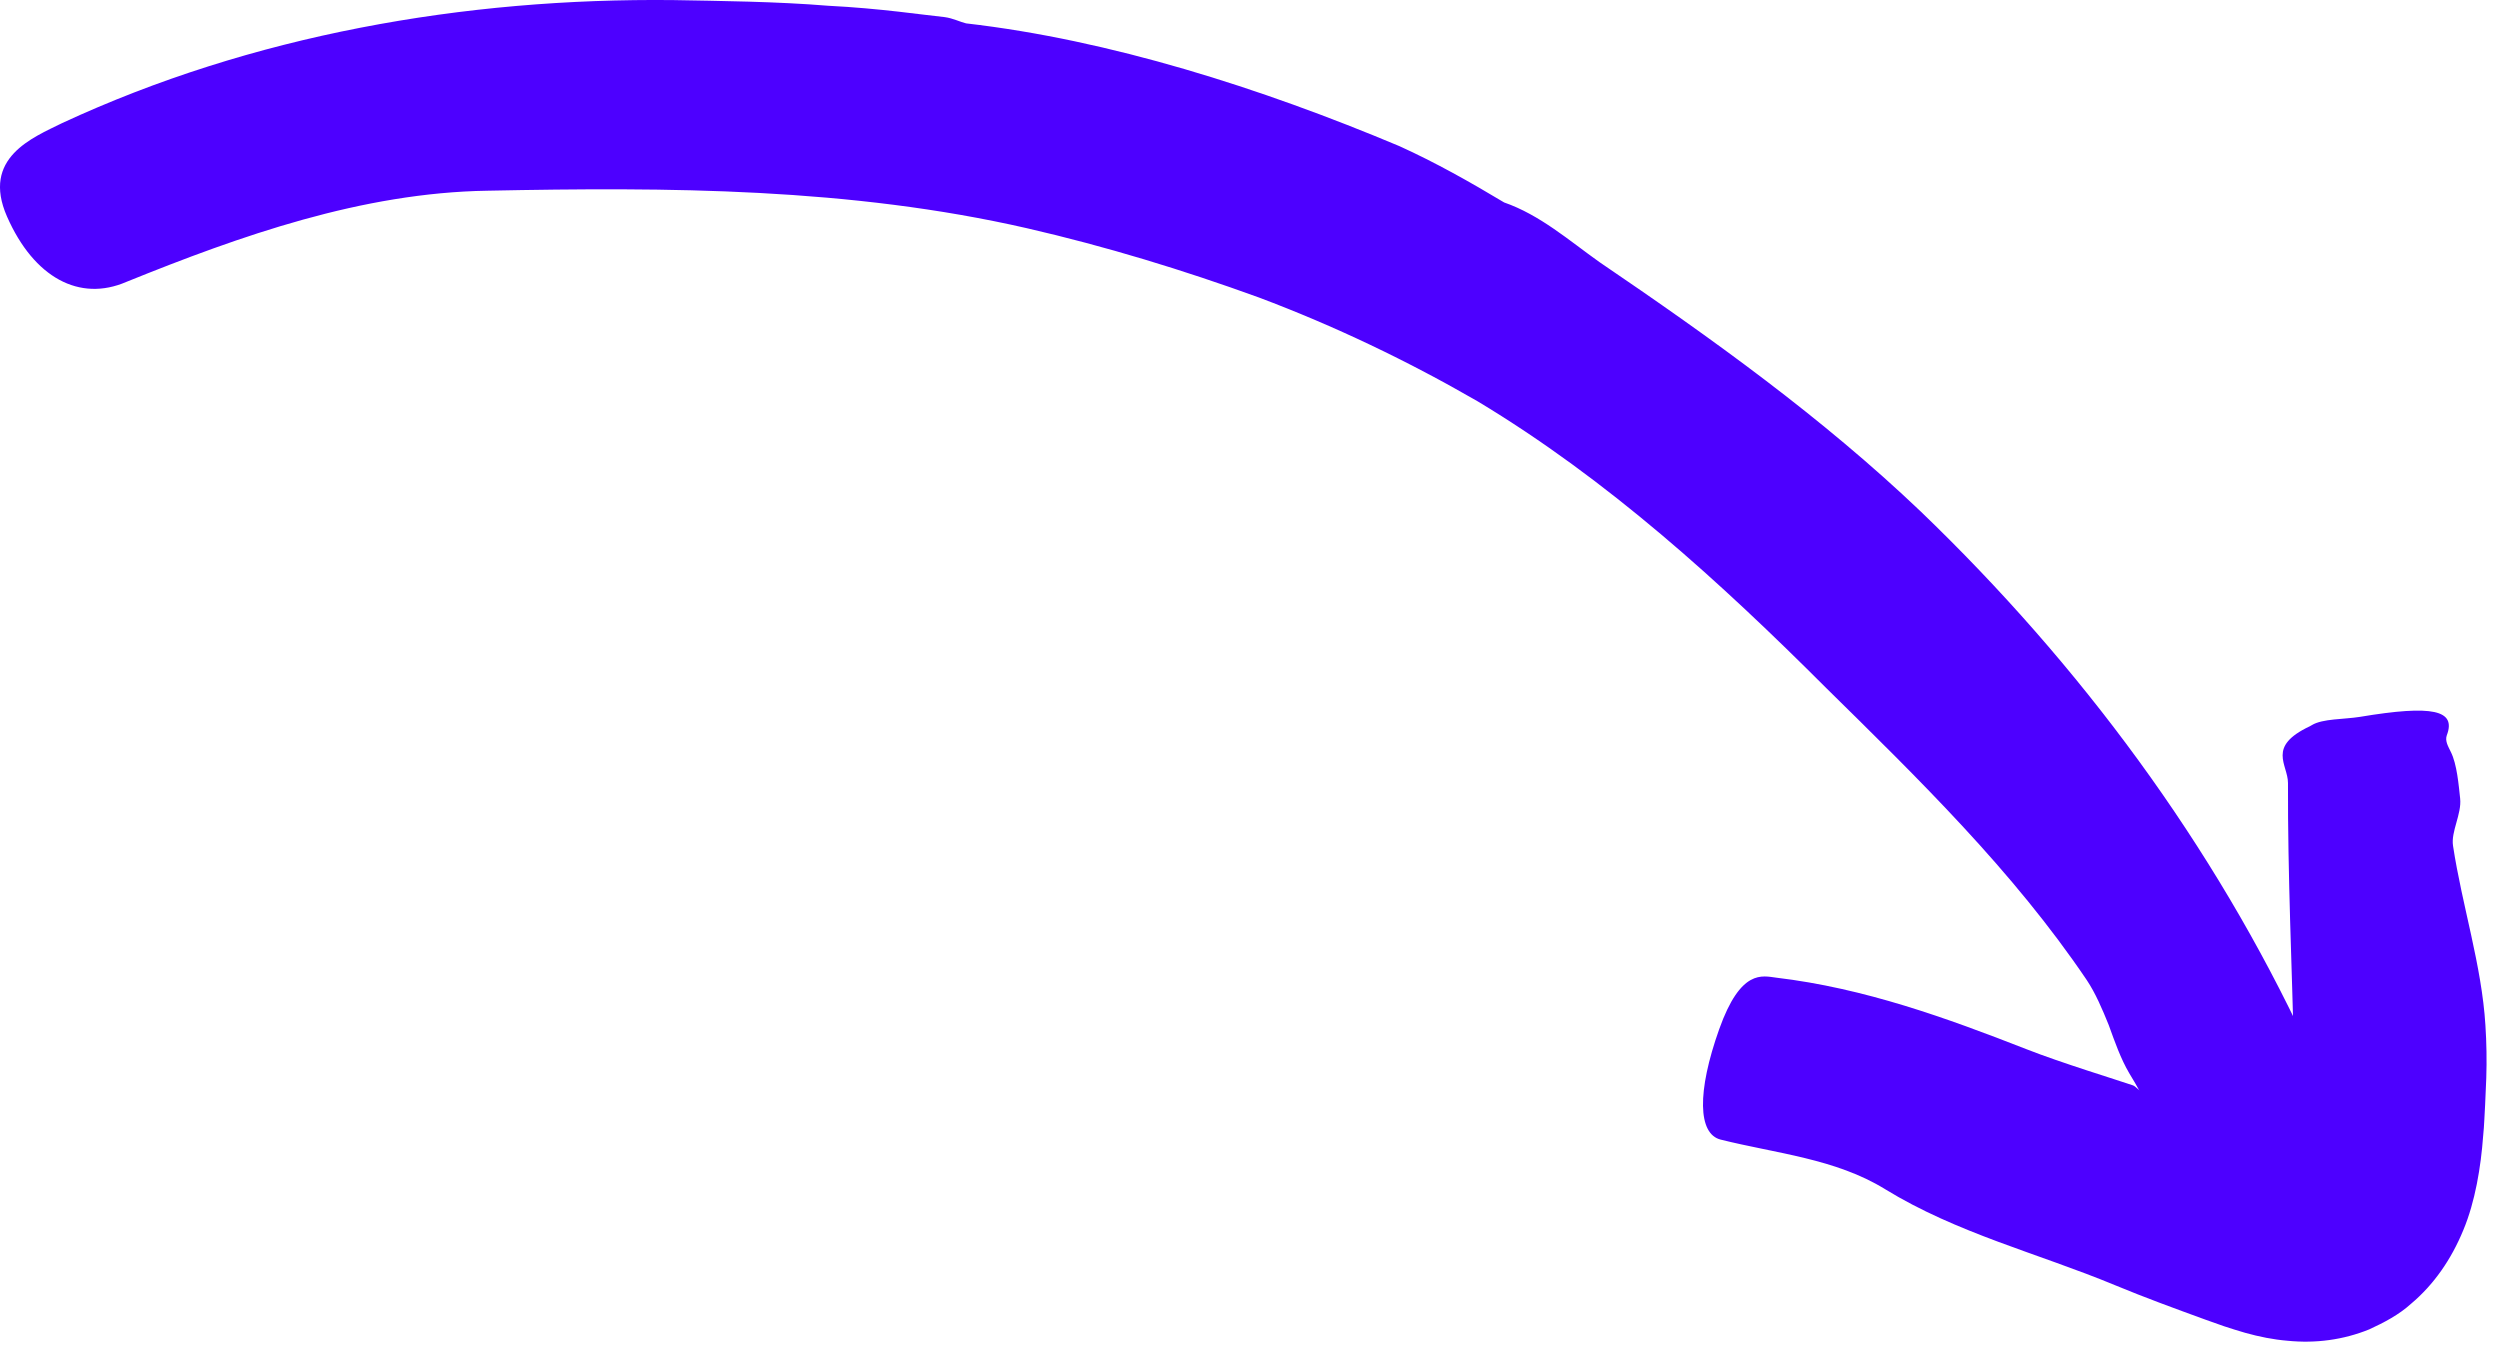
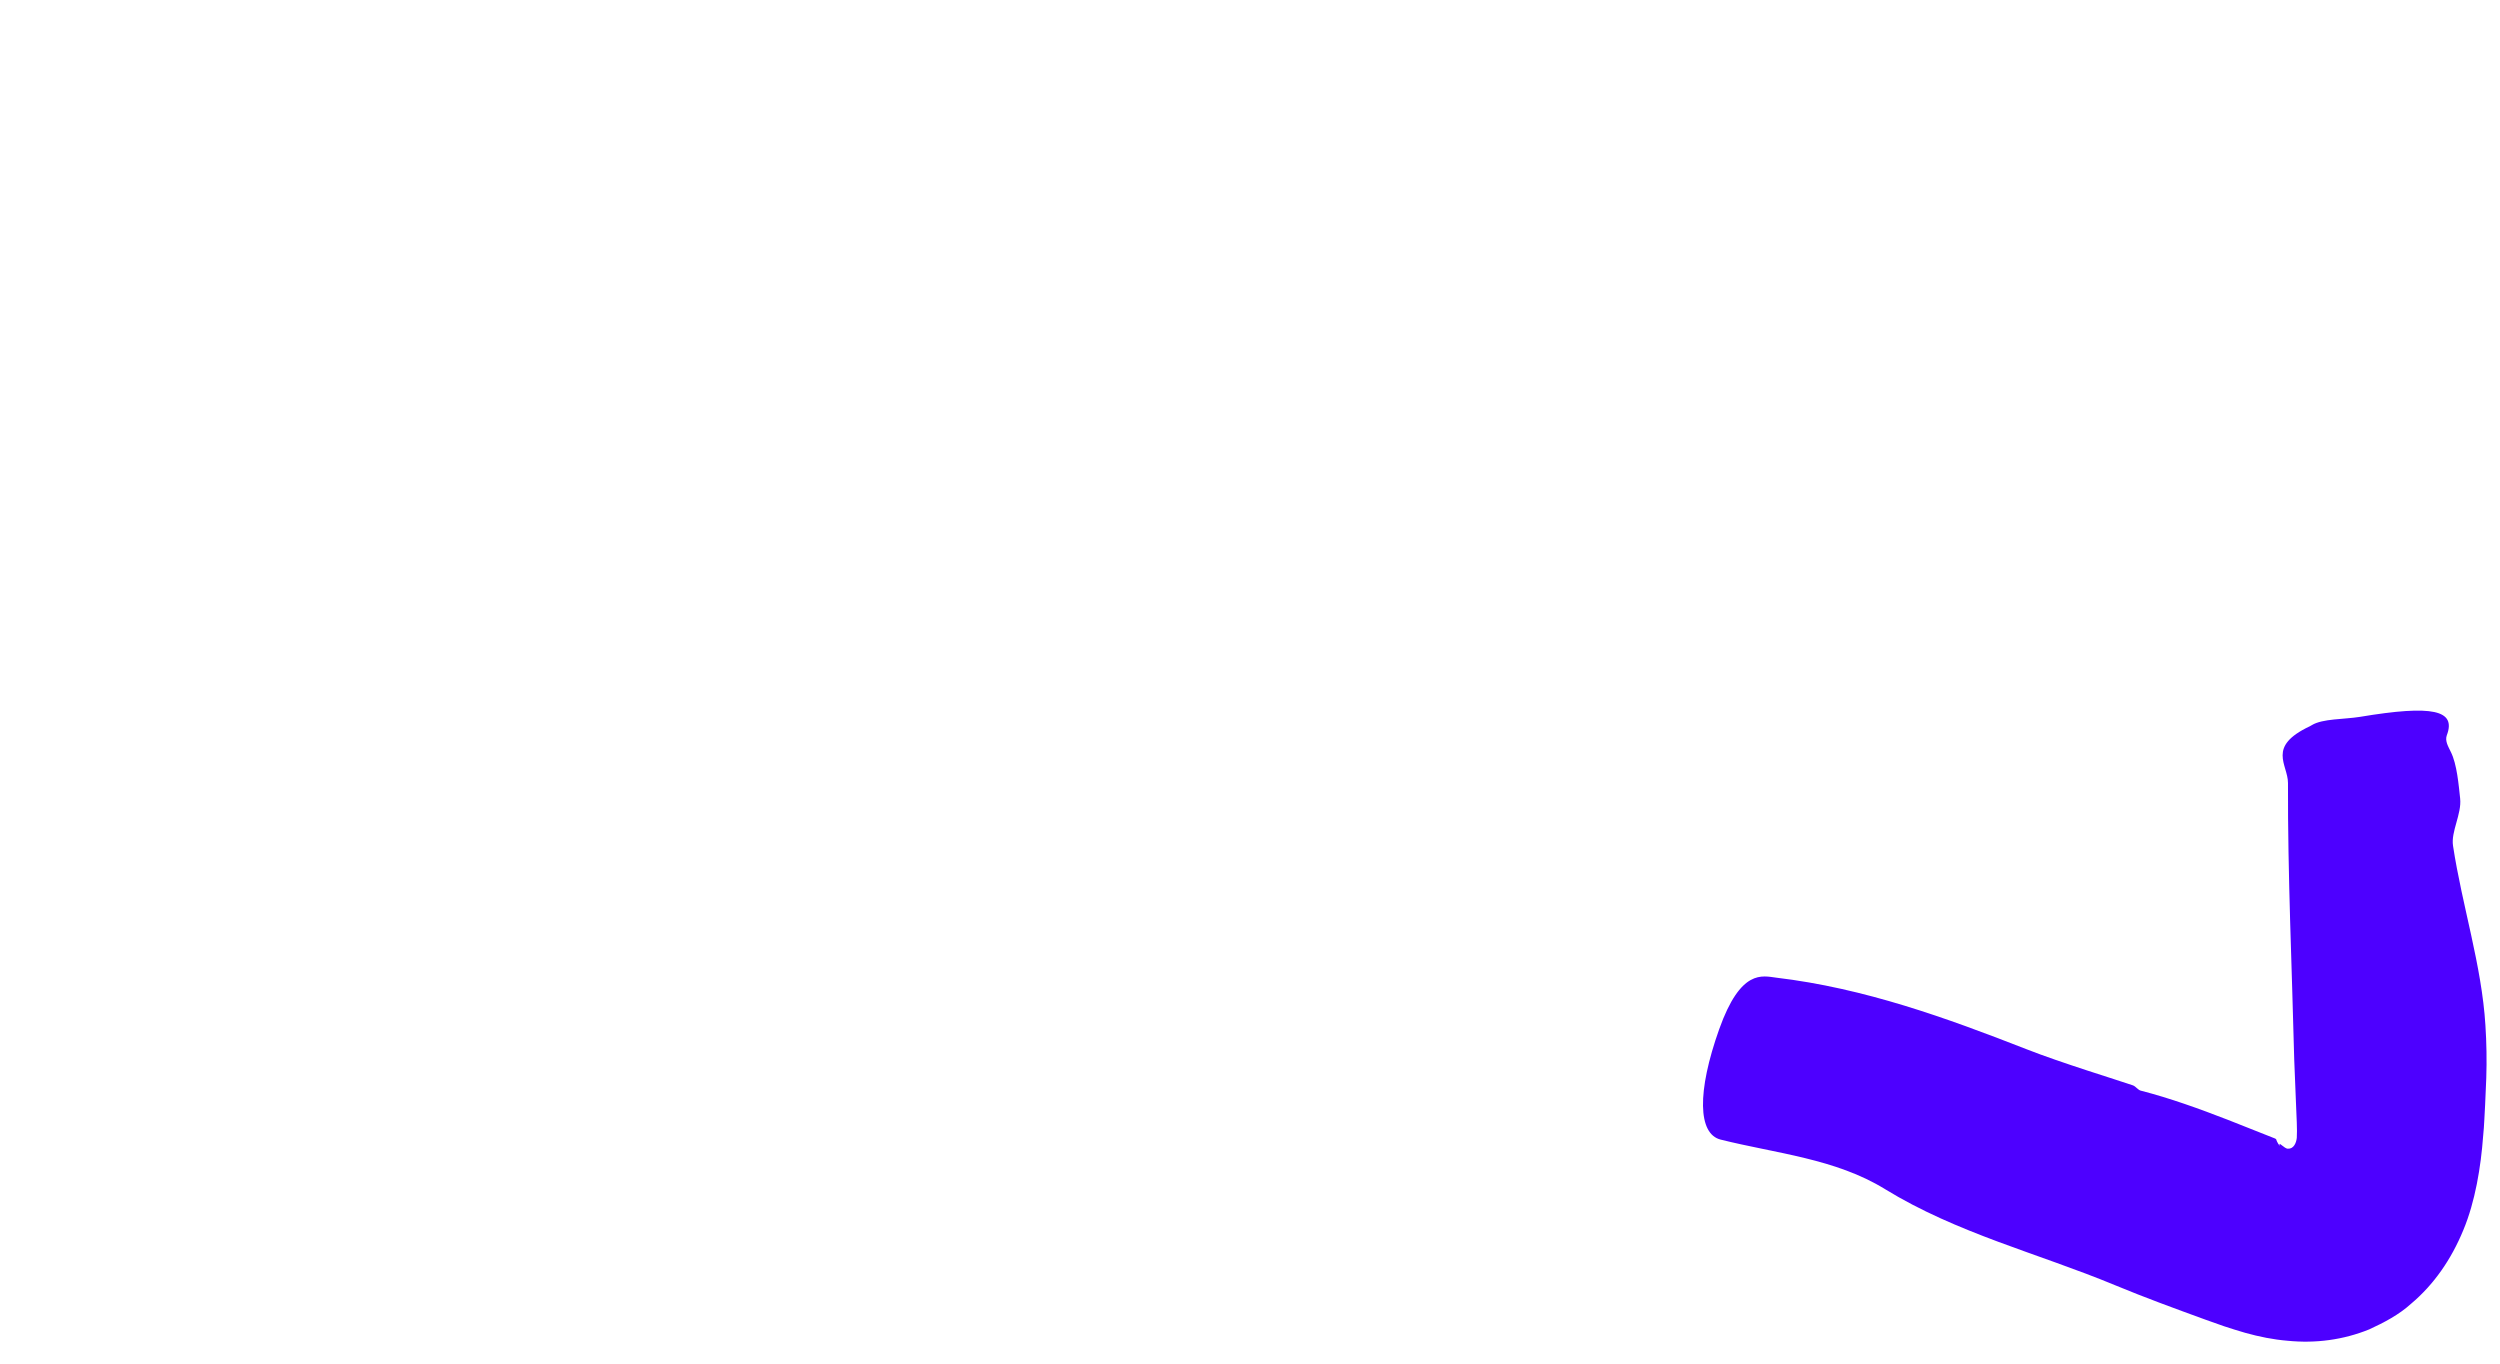
<svg xmlns="http://www.w3.org/2000/svg" width="88" height="48" viewBox="0 0 88 48" fill="none">
-   <path d="M33.257 0.603C32.557 0.533 30.977 0.293 29.157 0.203C27.347 0.053 25.297 0.033 23.707 0.003C16.337 -0.077 8.867 1.233 2.187 4.333C1.157 4.843 -0.663 5.553 0.247 7.623C1.197 9.783 2.807 10.633 4.447 9.923C8.477 8.293 12.747 6.783 17.157 6.713C23.547 6.583 29.937 6.613 36.147 8.033C38.927 8.673 41.647 9.503 44.317 10.473C46.977 11.473 49.547 12.703 52.007 14.123C56.597 16.883 60.557 20.493 64.287 24.223C67.527 27.413 70.857 30.653 73.457 34.503C73.757 34.953 73.998 35.513 74.228 36.083C74.438 36.663 74.647 37.263 74.947 37.773C75.467 38.603 76.157 40.083 76.767 40.883C77.037 41.223 77.287 41.593 77.377 42.003C77.747 43.883 78.707 44.073 80.867 42.533C81.337 42.193 82.097 42.083 82.267 41.473C82.277 41.443 82.287 41.393 82.297 41.373C82.737 40.383 82.627 39.573 82.337 38.843C82.017 38.123 81.517 37.493 81.197 36.773C77.917 29.733 73.218 23.393 67.608 18.003C64.147 14.703 60.257 11.913 56.297 9.223C55.227 8.463 54.207 7.563 52.937 7.123L52.957 7.133C51.757 6.413 50.537 5.723 49.257 5.143C44.377 3.093 39.057 1.403 34.007 0.823C33.797 0.773 33.547 0.643 33.257 0.603Z" fill="#4D00FF" />
  <path d="M75.077 38.204C74.527 38.014 72.557 37.414 71.337 36.934C68.497 35.824 65.627 34.784 62.527 34.414C62.037 34.354 61.277 34.094 60.517 36.224C59.727 38.444 59.767 39.914 60.567 40.114C62.527 40.604 64.607 40.784 66.347 41.854C68.887 43.414 71.737 44.114 74.437 45.234C75.497 45.674 76.567 46.064 77.637 46.454L78.287 46.684C78.537 46.764 78.777 46.844 79.027 46.914C79.527 47.054 80.027 47.154 80.517 47.194C81.507 47.294 82.487 47.164 83.397 46.794C83.917 46.554 84.437 46.284 84.867 45.894C85.677 45.214 86.287 44.324 86.707 43.304C87.127 42.304 87.327 41.074 87.407 39.984C87.447 39.604 87.457 39.174 87.477 38.874L87.517 37.944C87.537 37.324 87.527 36.714 87.487 36.094C87.357 33.974 86.667 31.884 86.347 29.774C86.267 29.274 86.657 28.654 86.597 28.104C86.547 27.654 86.487 26.894 86.267 26.464C86.177 26.274 86.057 26.084 86.127 25.884C86.467 24.994 85.637 24.804 83.067 25.234C82.507 25.324 81.757 25.294 81.377 25.524C81.357 25.534 81.327 25.554 81.307 25.564C79.777 26.284 80.537 26.904 80.537 27.564C80.527 30.814 80.677 34.054 80.757 37.304L80.817 38.794C80.837 39.304 80.867 39.774 80.847 40.054C80.827 40.234 80.737 40.444 80.537 40.434C80.417 40.444 80.187 40.154 80.247 40.314L80.257 40.334C80.167 40.264 80.117 40.094 80.117 40.094L80.107 40.094L80.097 40.084C80.067 40.074 80.167 40.104 79.977 40.034L78.437 39.424C77.407 39.024 76.377 38.654 75.367 38.394C75.257 38.374 75.187 38.244 75.077 38.204Z" fill="#4D00FF" />
</svg>